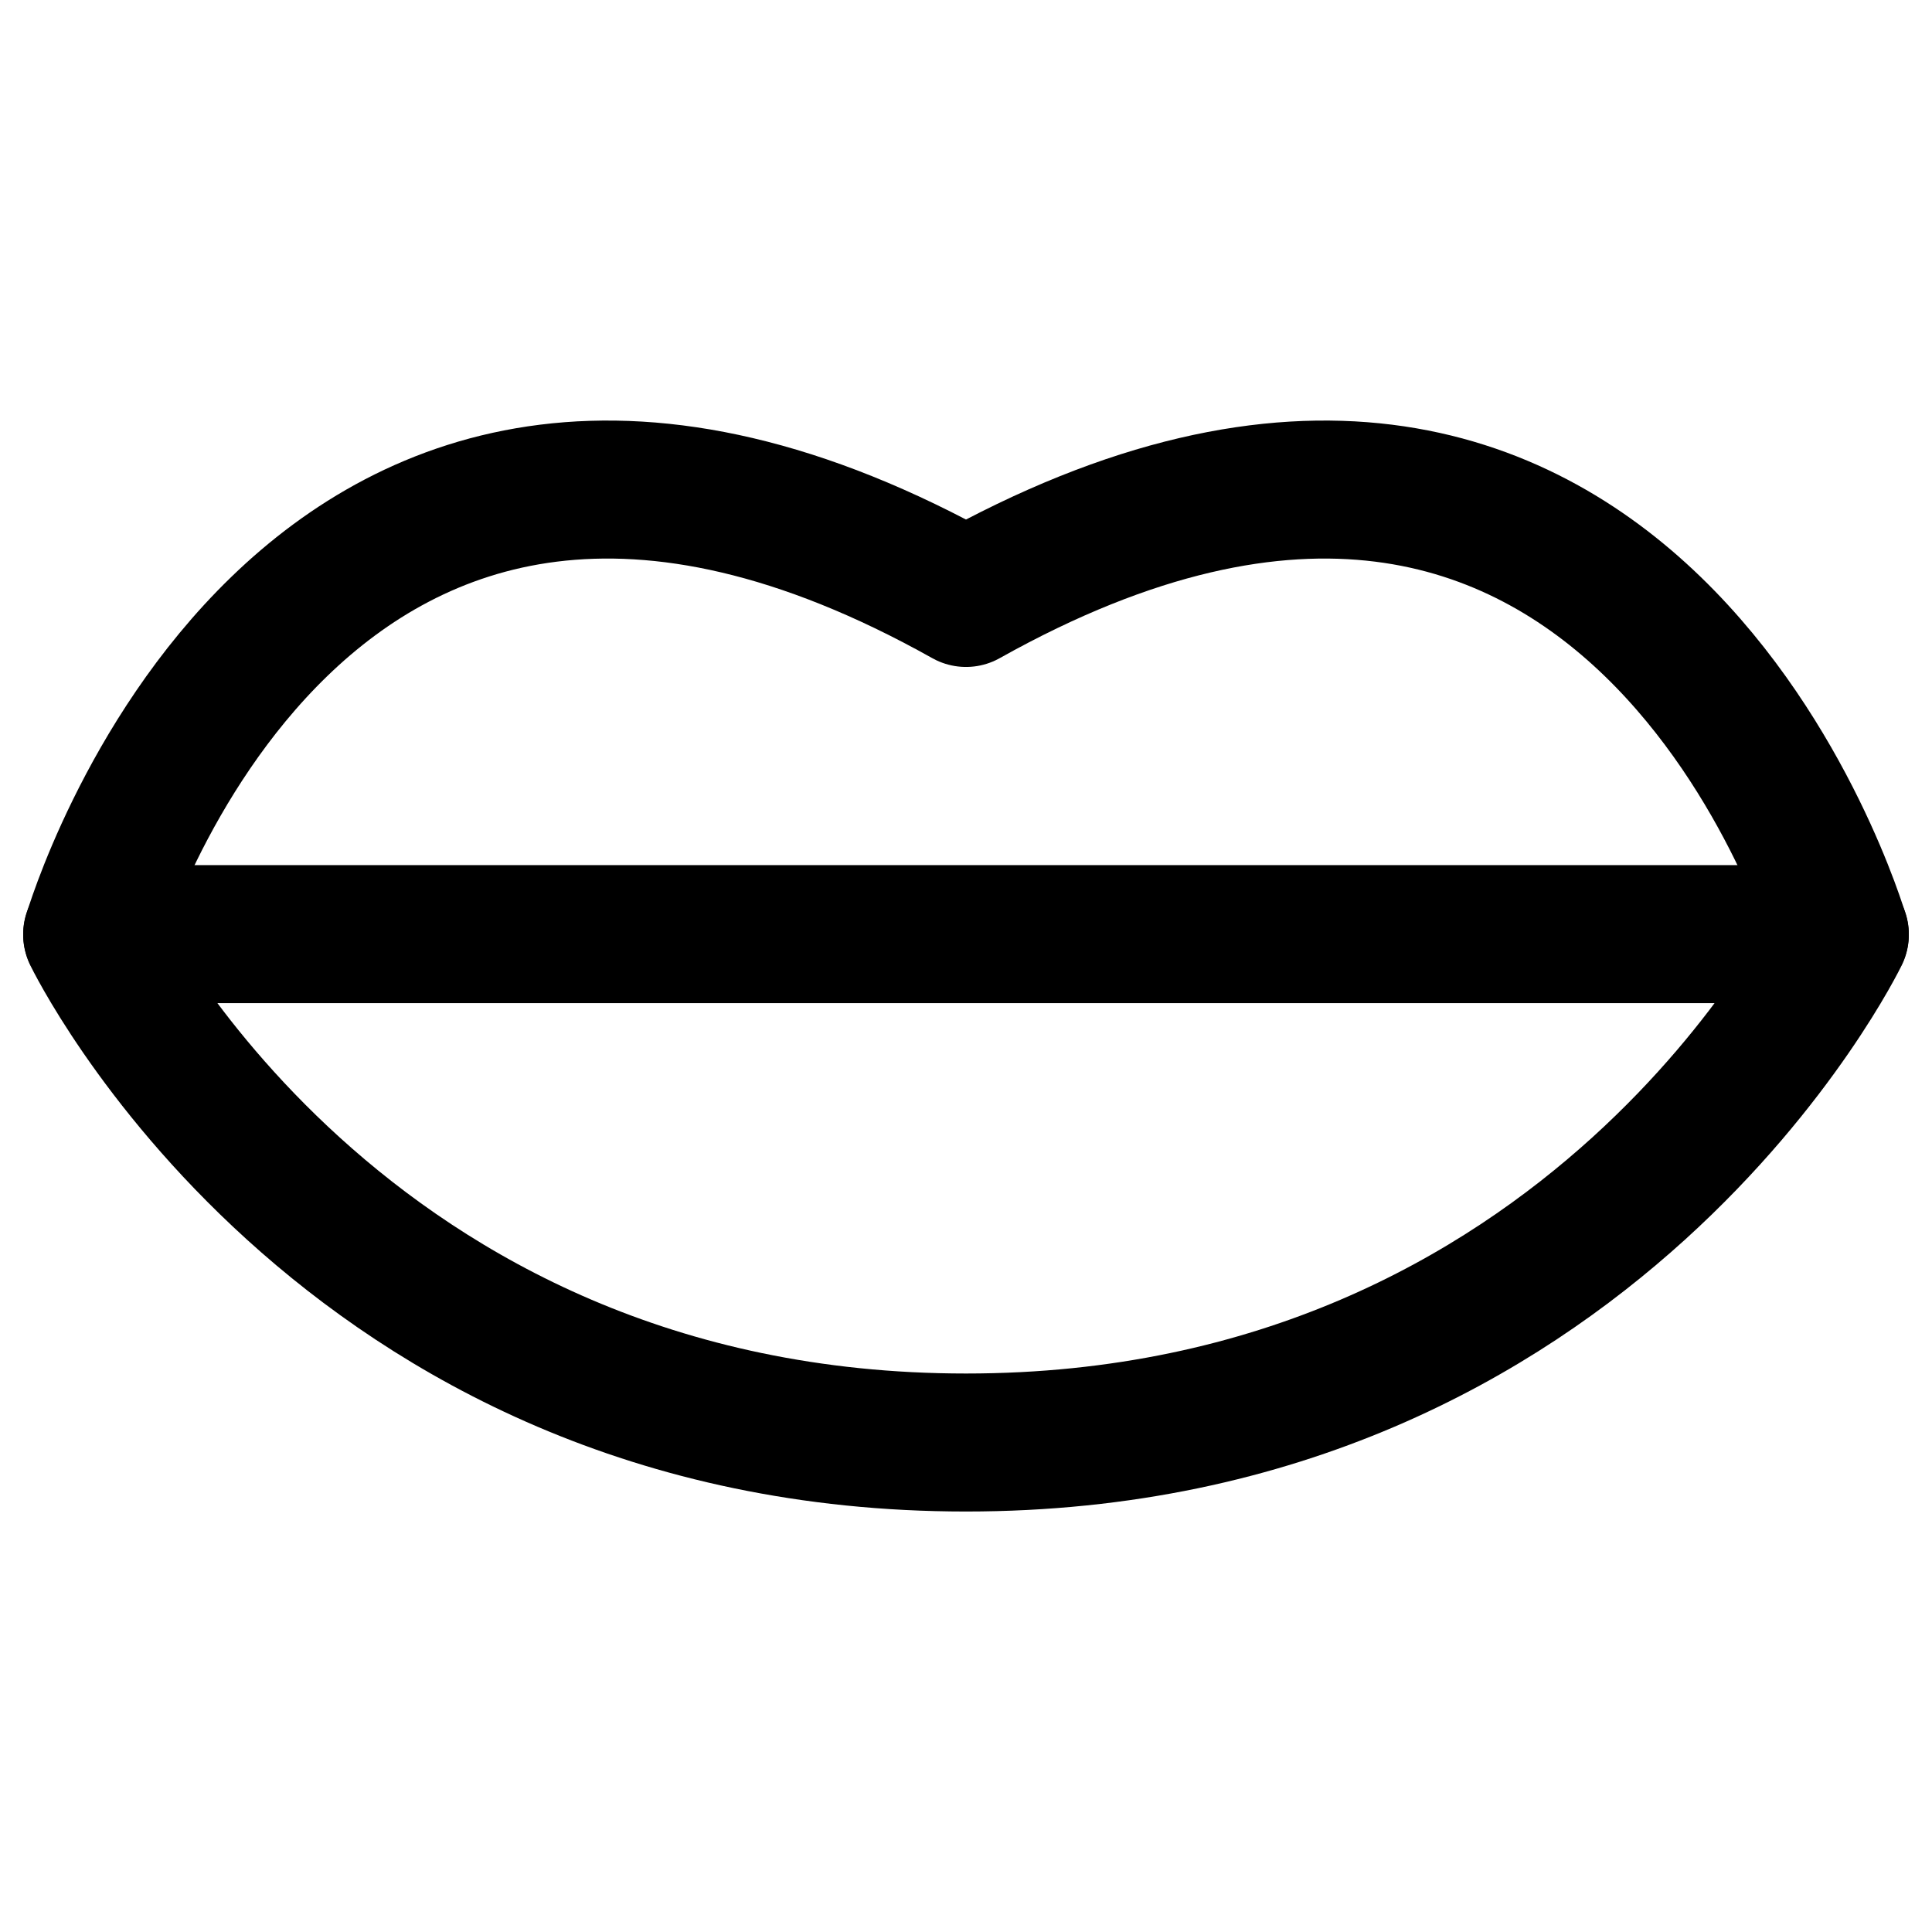
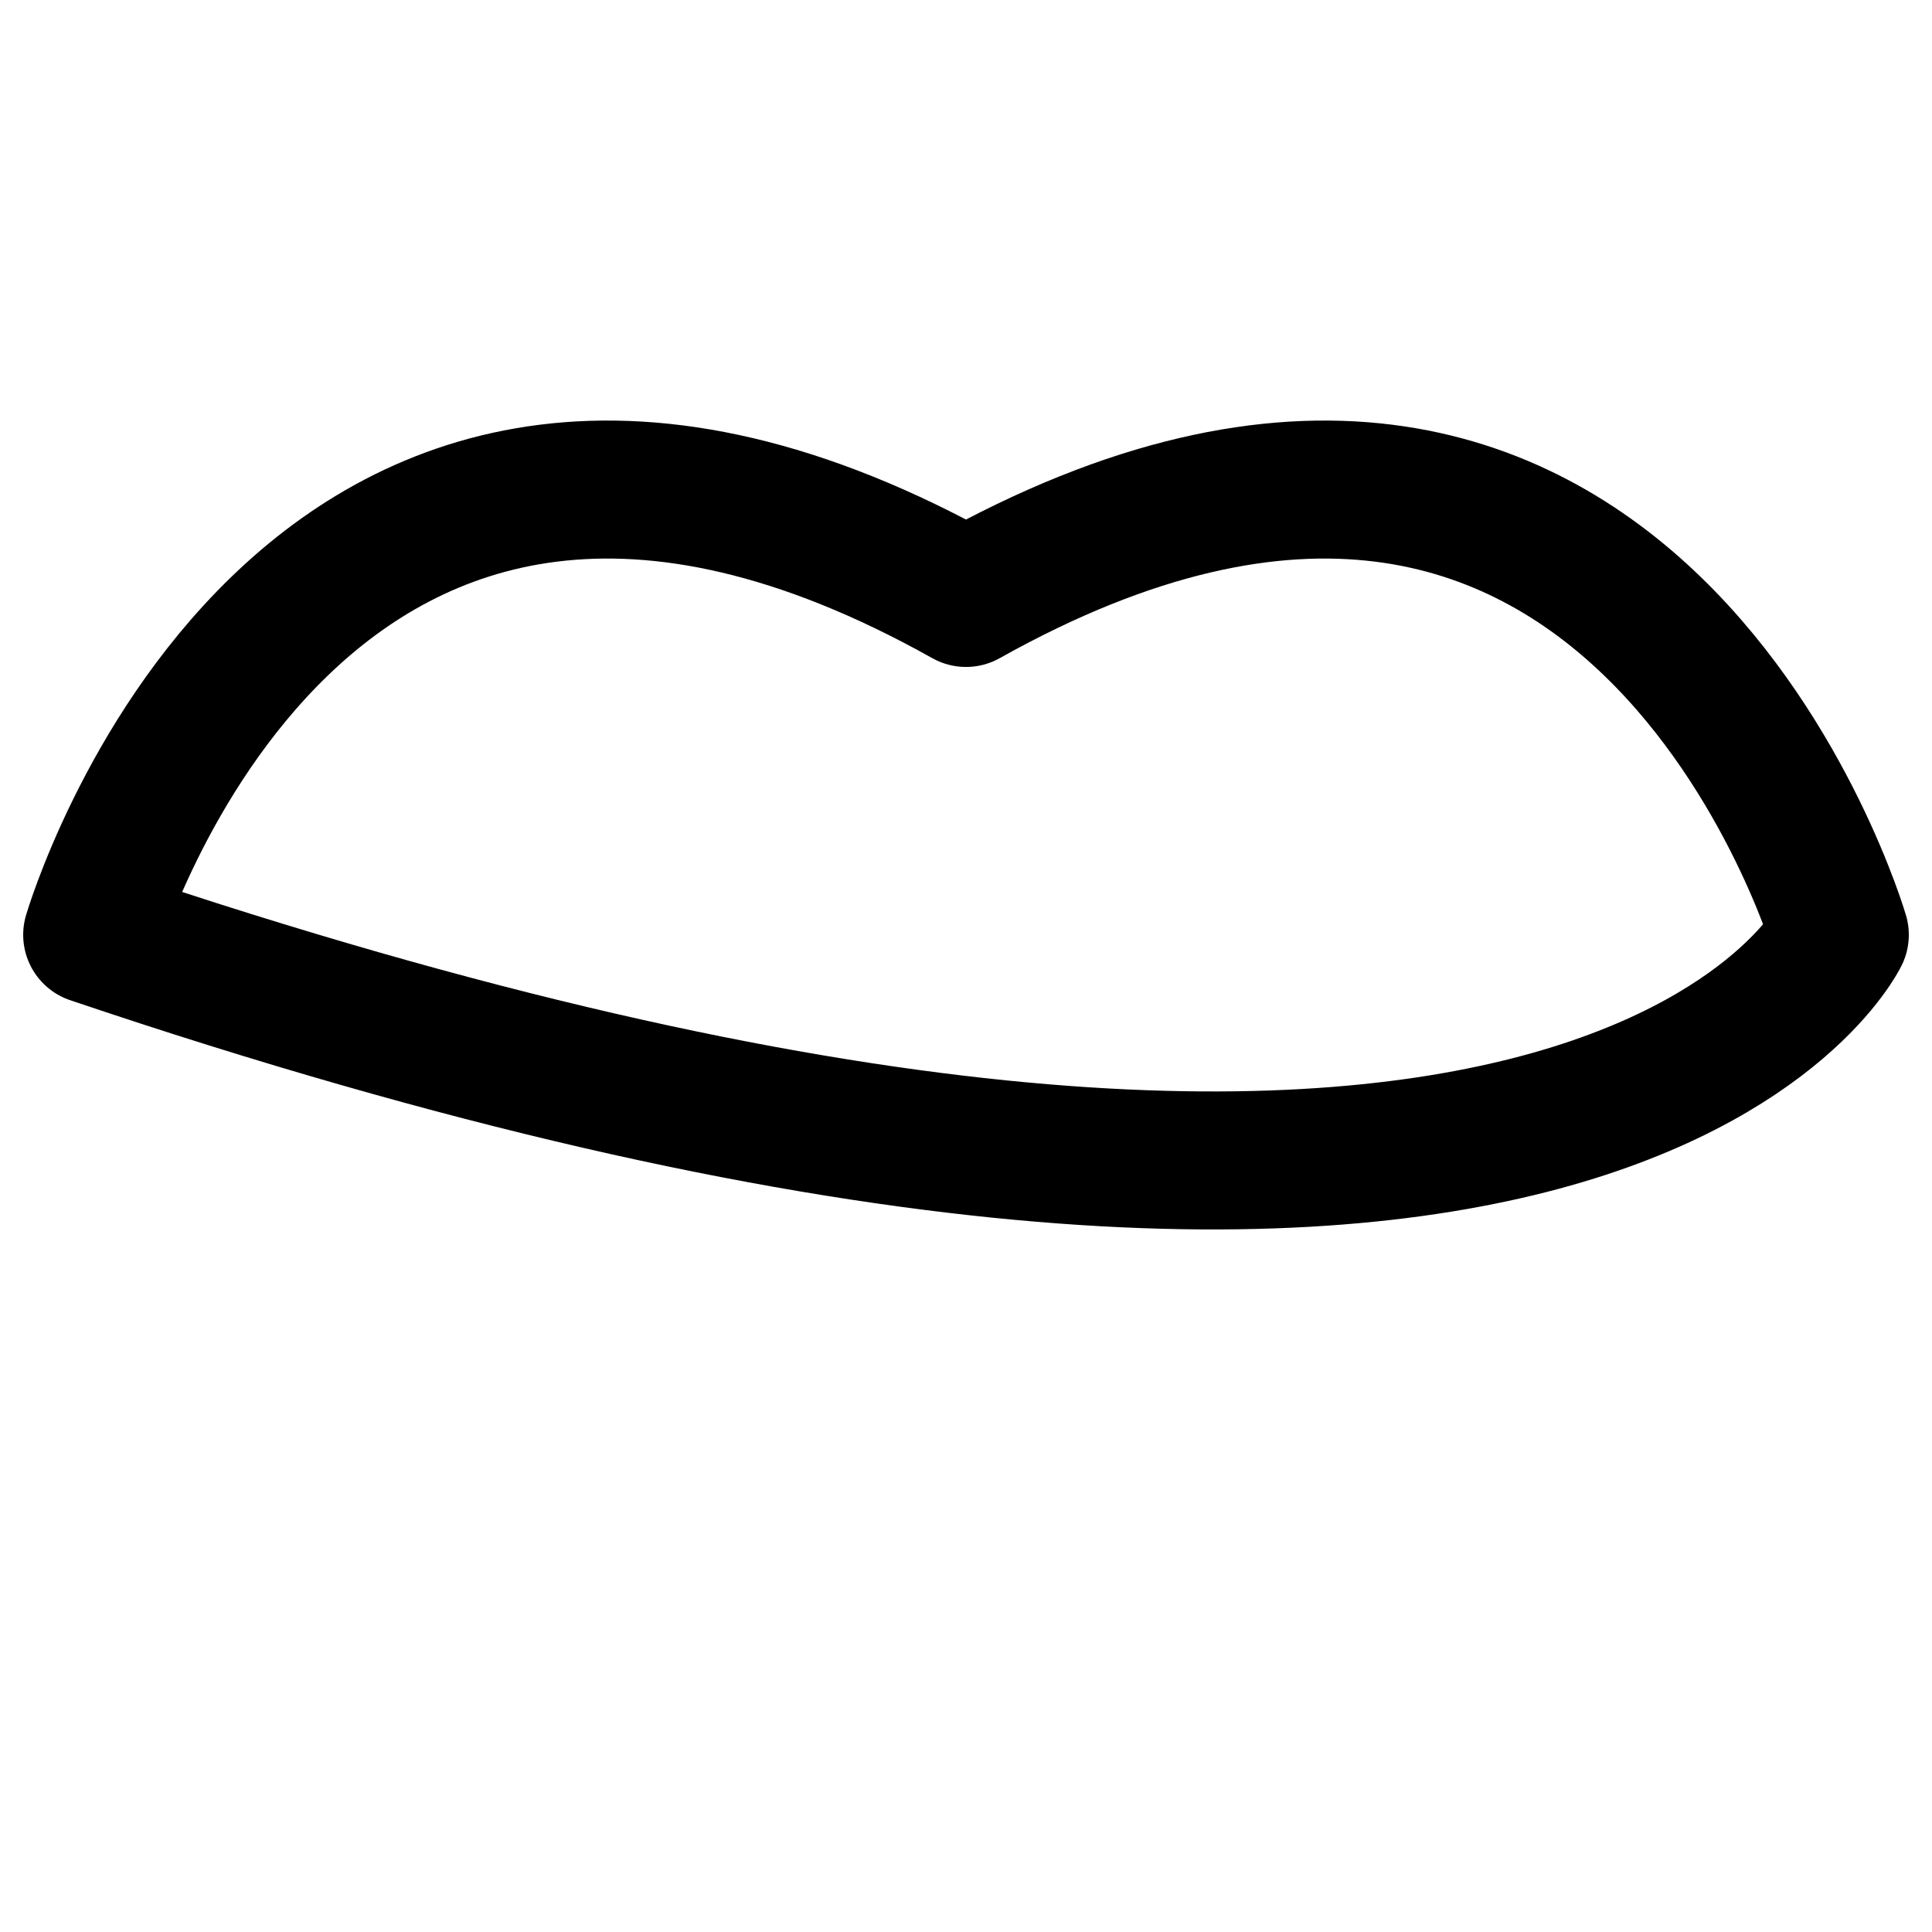
<svg xmlns="http://www.w3.org/2000/svg" fill="none" viewBox="0 0 14 14" id="Mouth-Lip--Streamline-Core">
  <desc>Mouth Lip Streamline Icon: https://streamlinehq.com</desc>
  <g id="mouth-lip--fashion-beauty-mouth-lip">
-     <path id="Ellipse 112" stroke="#000000" stroke-linecap="round" stroke-linejoin="round" d="M0.668 6.774S2.447 10.453 7 10.453C11.553 10.453 13.332 6.774 13.332 6.774S11.826 1.629 7 4.333C2.174 1.629 0.668 6.774 0.668 6.774Z" stroke-width="1" />
-     <path id="Intersect" stroke="#000000" stroke-linecap="round" stroke-linejoin="round" d="M0.668 6.769H13.332" stroke-width="1" />
+     <path id="Ellipse 112" stroke="#000000" stroke-linecap="round" stroke-linejoin="round" d="M0.668 6.774C11.553 10.453 13.332 6.774 13.332 6.774S11.826 1.629 7 4.333C2.174 1.629 0.668 6.774 0.668 6.774Z" stroke-width="1" />
  </g>
</svg>